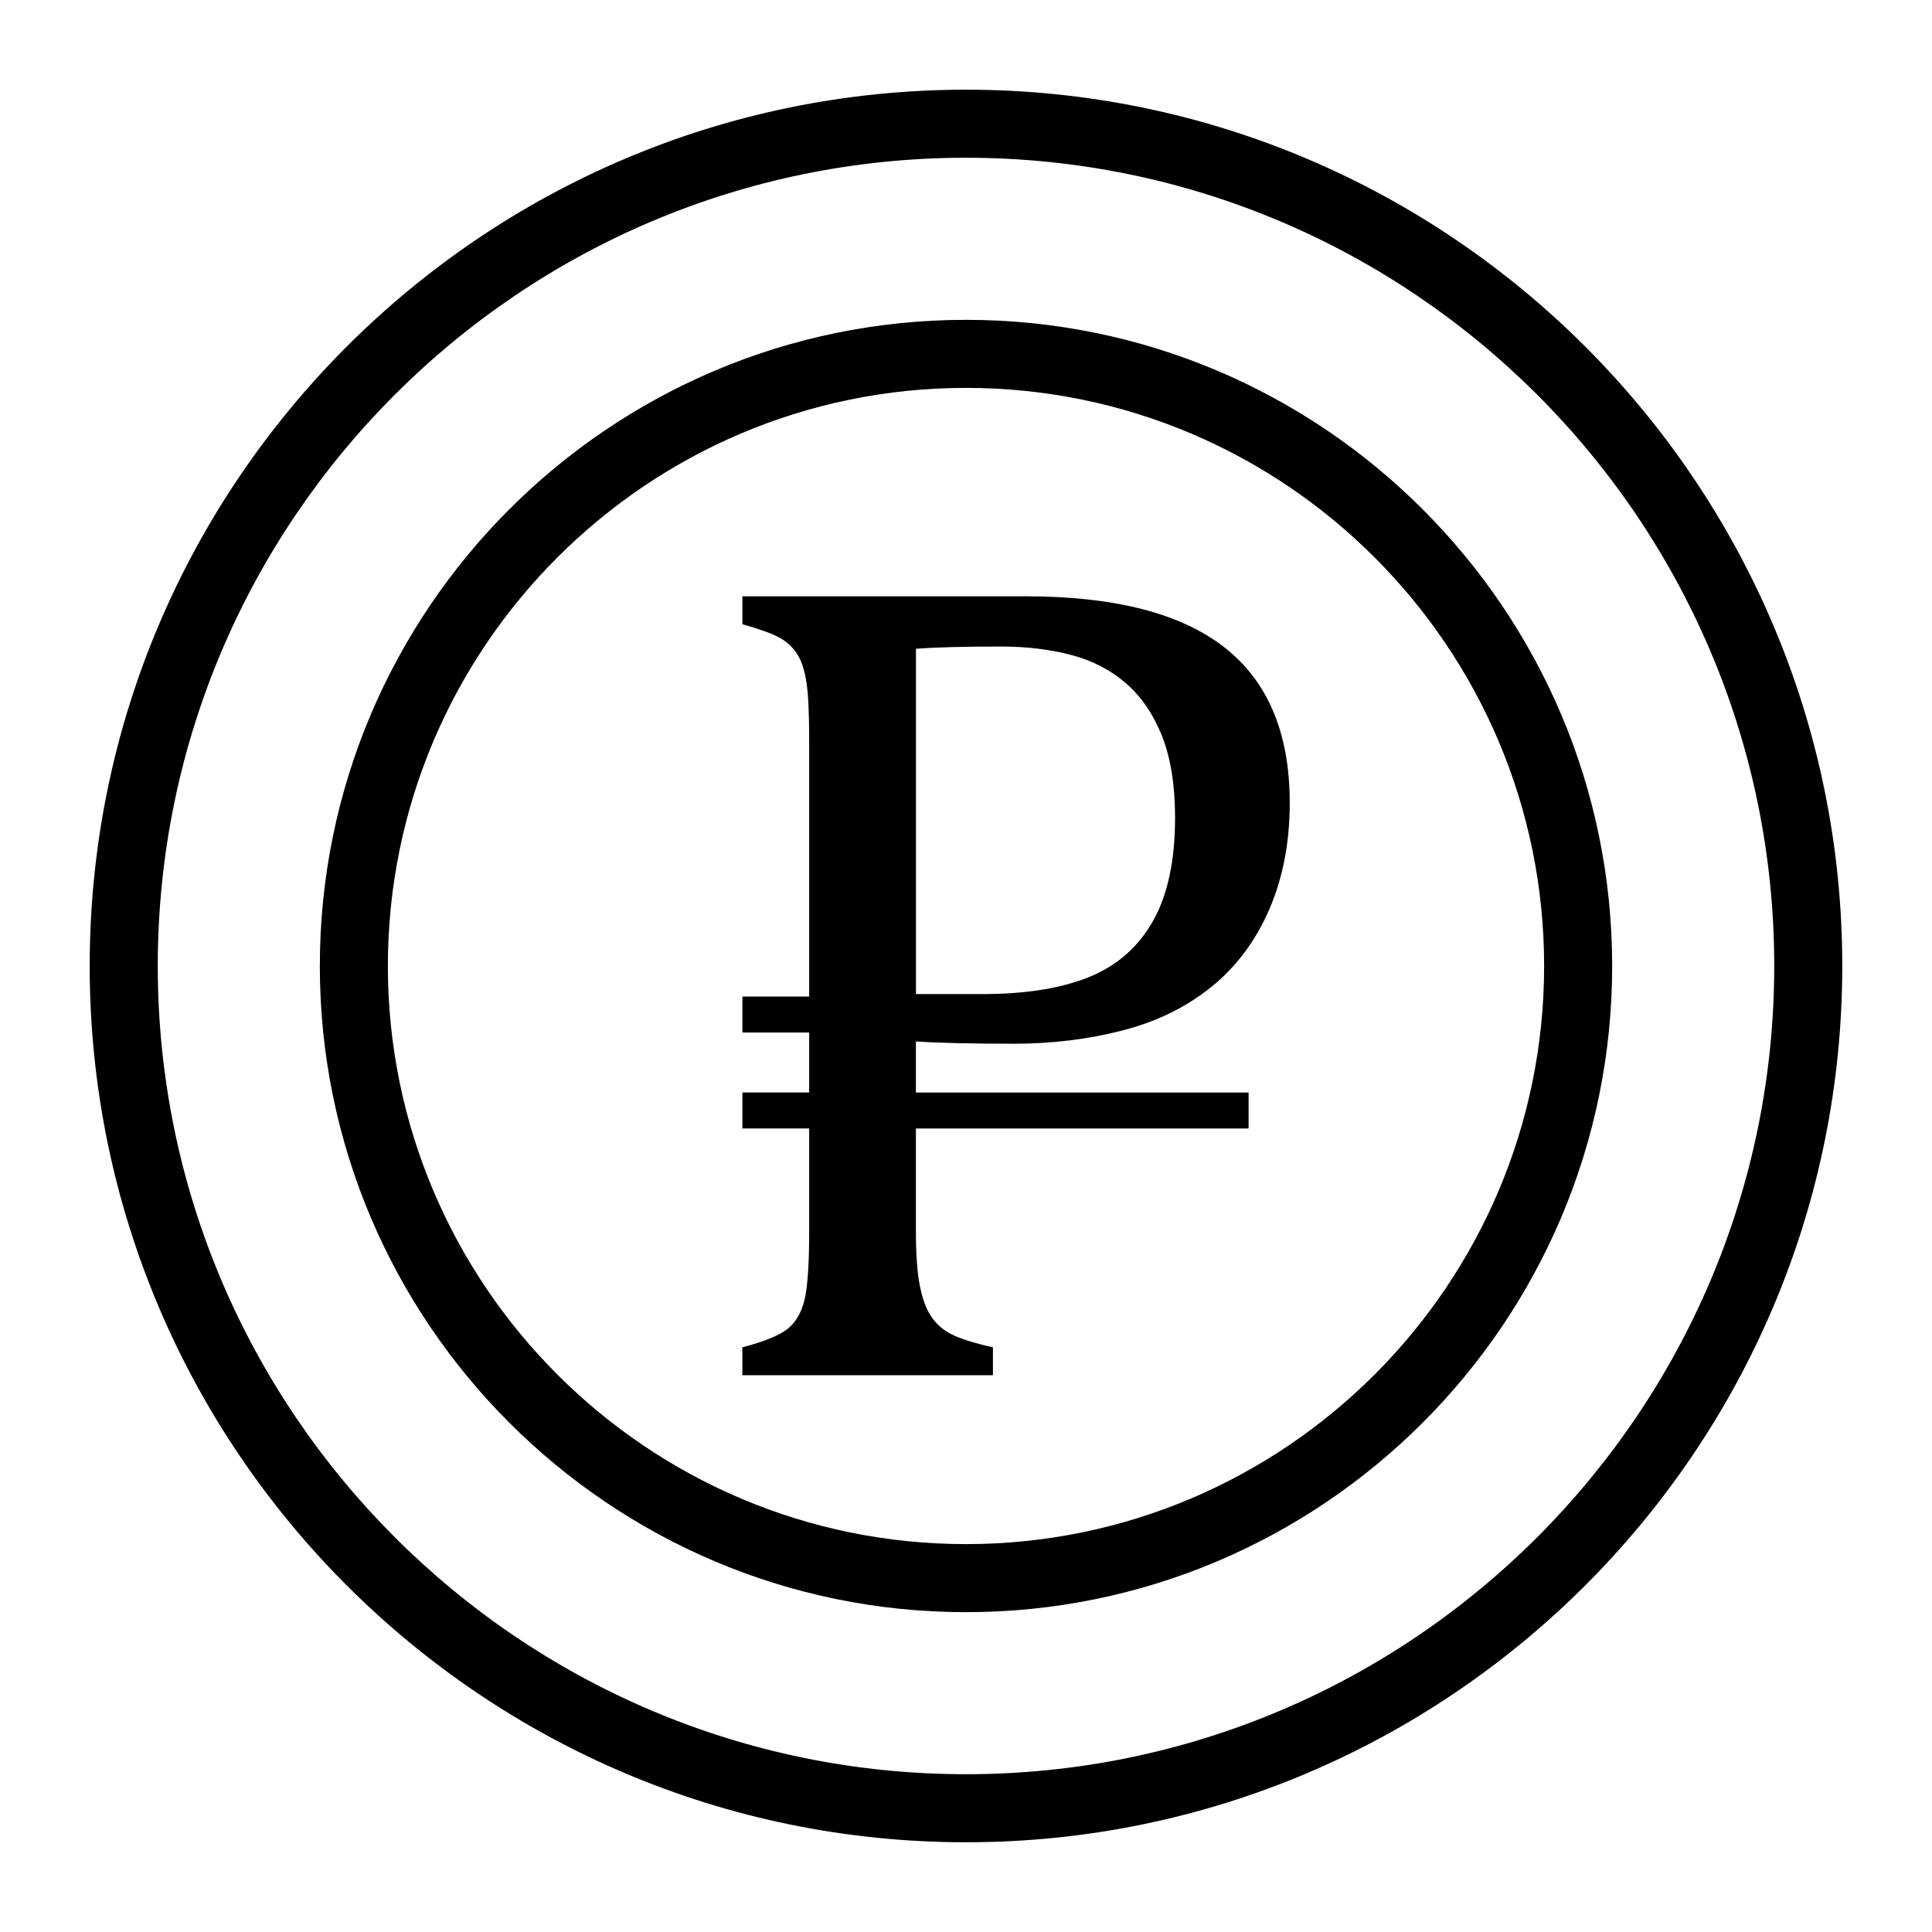
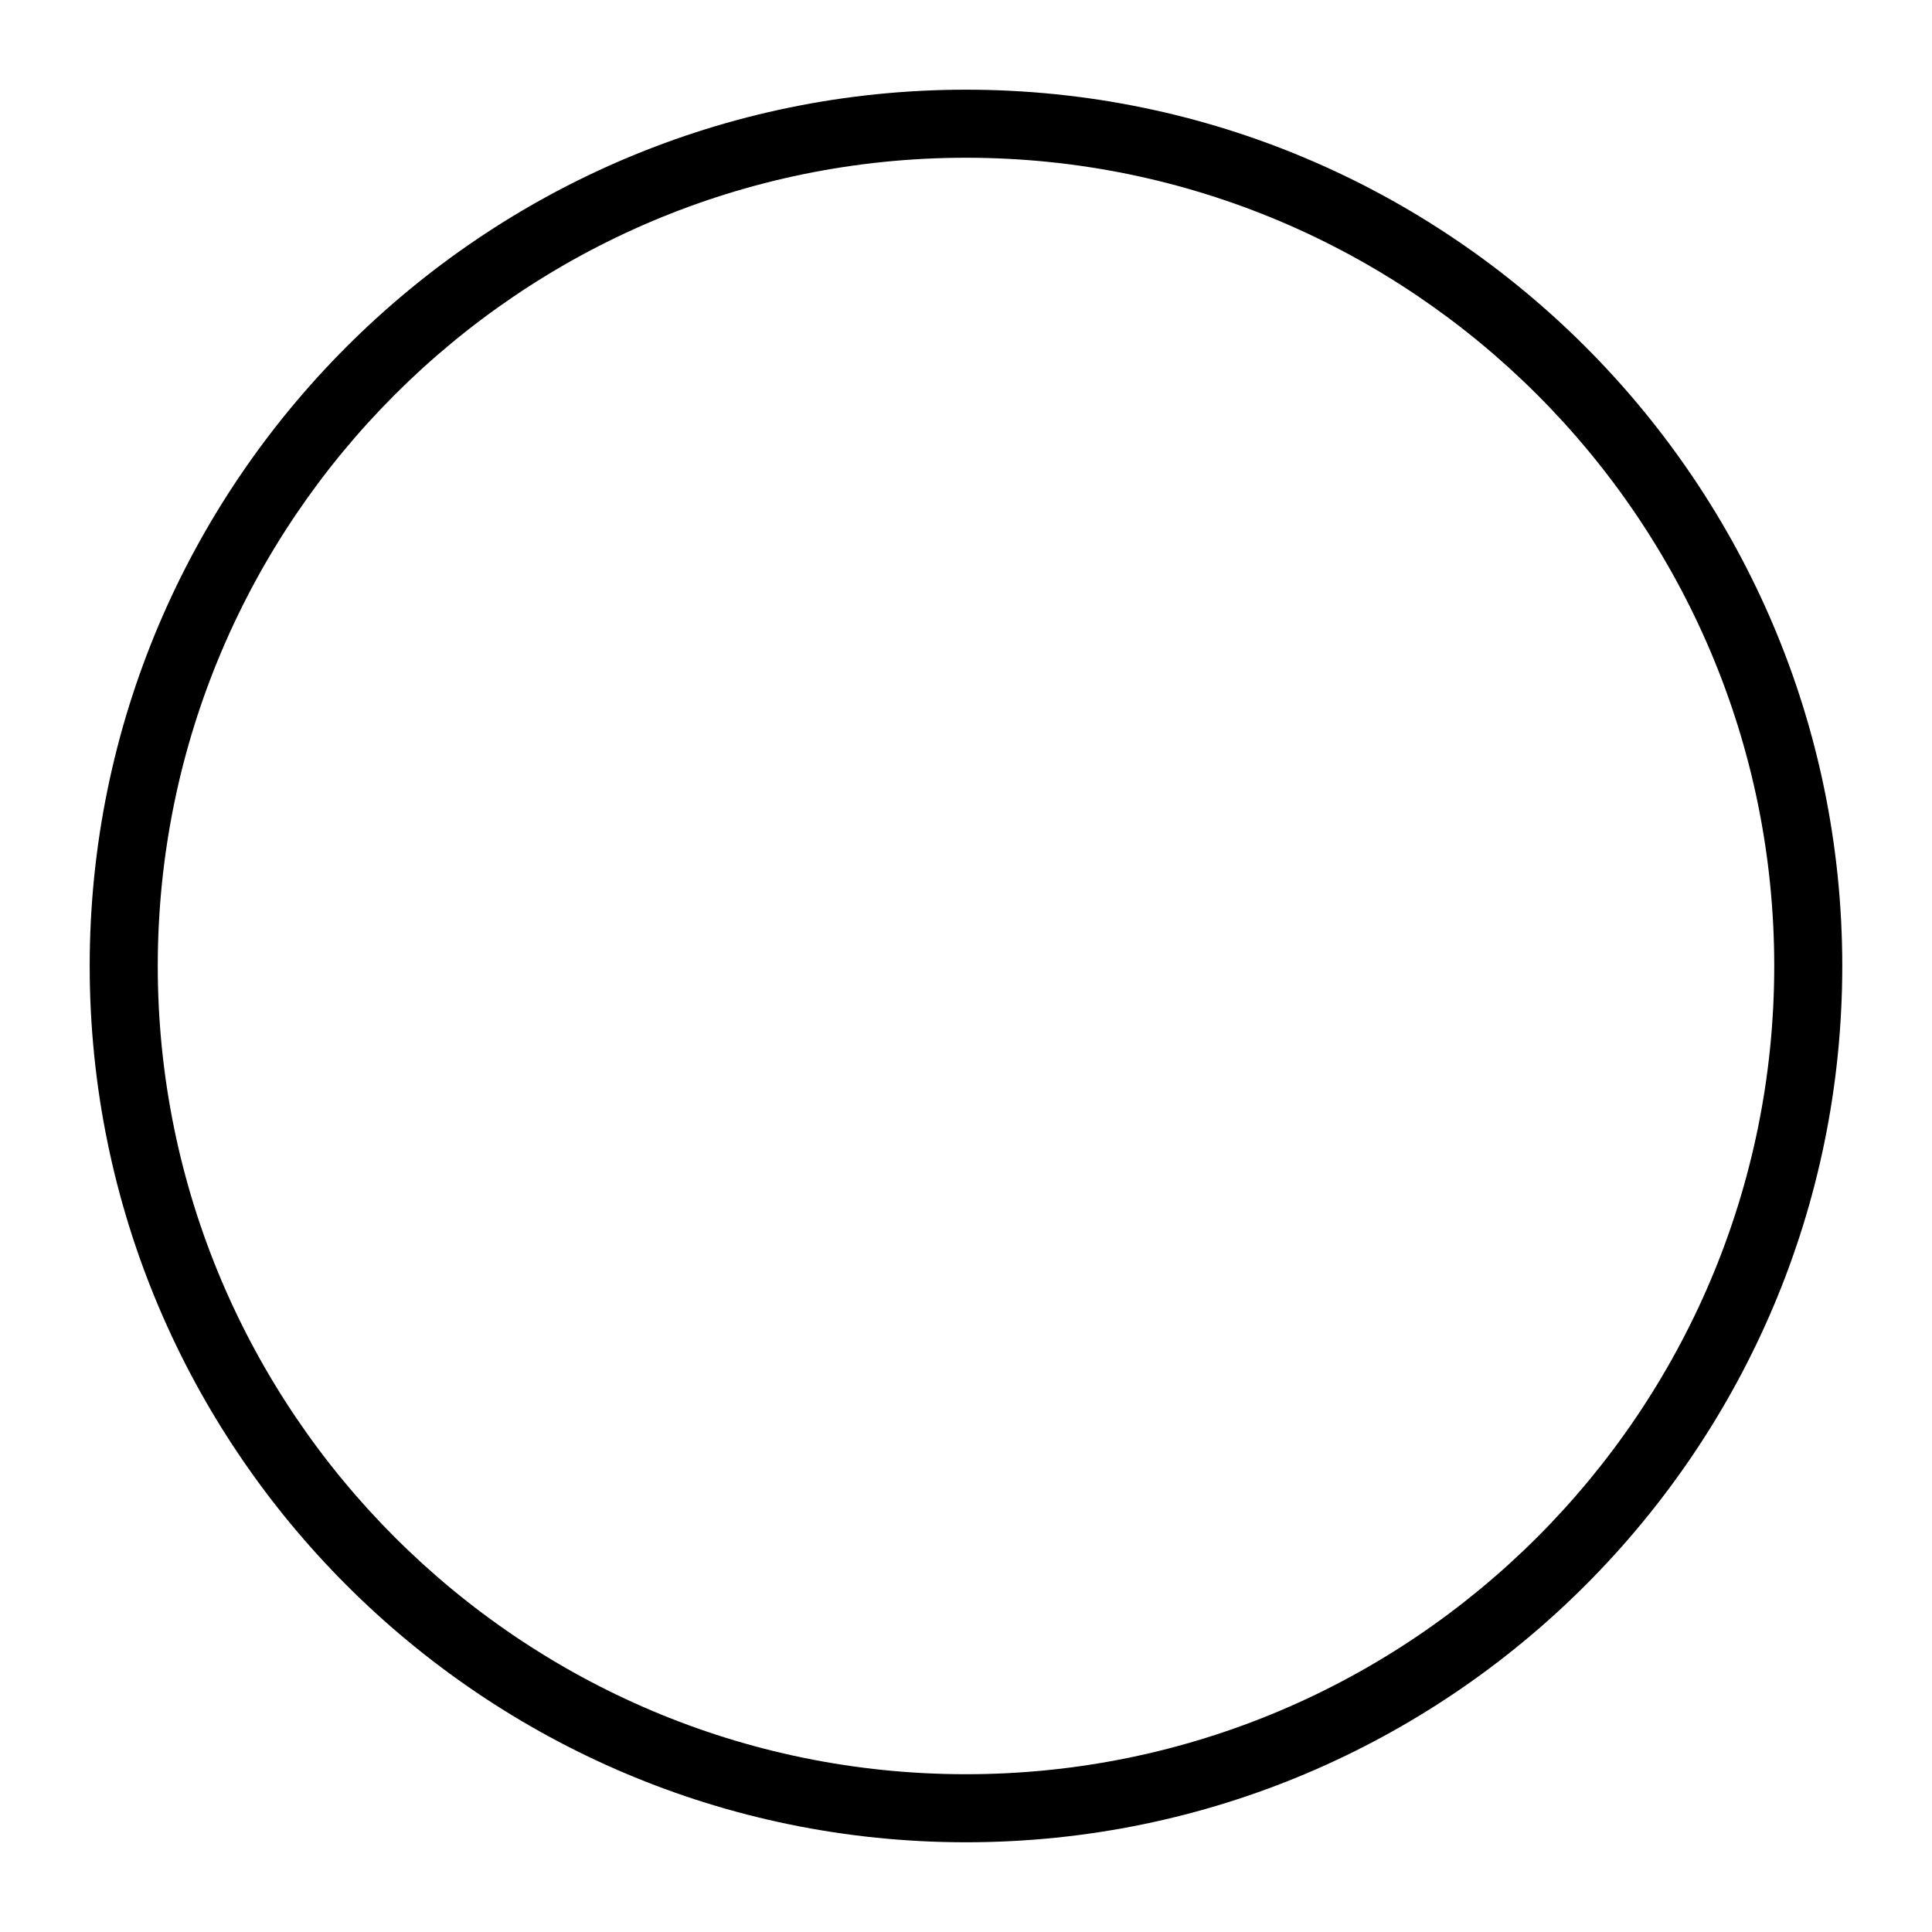
<svg xmlns="http://www.w3.org/2000/svg" fill="#000000" width="800px" height="800px" version="1.1" viewBox="144 144 512 512">
  <g>
-     <path d="m400 228.76c-94.418 0-171.24 76.816-171.24 171.24-0.004 94.426 76.82 171.24 171.24 171.24 94.414 0 171.24-76.816 171.24-171.24 0-94.426-76.824-171.24-171.24-171.24zm0 18.035c84.477 0 153.21 68.73 153.21 153.21-0.004 84.473-68.742 153.2-153.21 153.2-84.477 0-153.21-68.73-153.21-153.2 0-84.477 68.738-153.21 153.21-153.21z" />
-     <path d="m412.74 420.6c9.98 0 19.508-1.156 28.582-3.481 9.078-2.312 16.941-6.148 23.594-11.492 6.652-5.344 11.801-12.203 15.43-20.57 3.629-8.367 5.449-17.797 5.449-28.285 0-18.453-5.769-32.188-17.32-41.219-11.547-9.02-29.117-13.531-52.711-13.531h-75.02v7.406c4.637 1.316 7.91 2.496 9.832 3.559 1.914 1.055 3.457 2.473 4.613 4.234s1.992 4.234 2.496 7.406c0.504 3.18 0.754 8.242 0.754 15.199v68.273h-17.695v9.531h17.695v15.887h-17.695v9.531h17.695v27.605c0 7.461-0.332 13.004-0.984 16.633-0.66 3.629-2.047 6.422-4.164 8.391-2.117 1.969-6.305 3.754-12.555 5.367v7.406h66.402v-7.406c-4.945-1.109-8.574-2.242-10.887-3.402-2.32-1.156-4.156-2.769-5.519-4.84-1.363-2.062-2.371-4.863-3.023-8.391-0.66-3.527-0.984-8.266-0.984-14.219v-27.133h88.168v-9.531h-88.168v-13.535c6.156 0.41 14.824 0.605 26.016 0.605zm-26.008-104.66c5.039-0.402 12.555-0.605 22.539-0.605 6.652 0 12.809 0.73 18.453 2.195 5.644 1.465 10.508 3.961 14.594 7.484 4.086 3.527 7.289 8.195 9.605 13.988 2.312 5.801 3.481 13.035 3.481 21.703 0 11.398-1.969 20.547-5.894 27.449-3.938 6.91-9.605 11.848-17.012 14.824-7.414 2.977-16.816 4.465-28.207 4.465h-17.547l-0.004-91.504z" />
    <path d="m400 167.77c-128.05 0-232.23 104.17-232.23 232.23 0 128.05 104.17 232.22 232.23 232.22 128.05 0 232.22-104.17 232.22-232.22 0-128.05-104.17-232.23-232.22-232.23zm0 18.035c118.11 0 214.19 96.086 214.19 214.19-0.004 118.1-96.09 214.19-214.19 214.19-118.11 0-214.19-96.086-214.19-214.19 0-118.11 96.086-214.19 214.19-214.19z" />
  </g>
</svg>